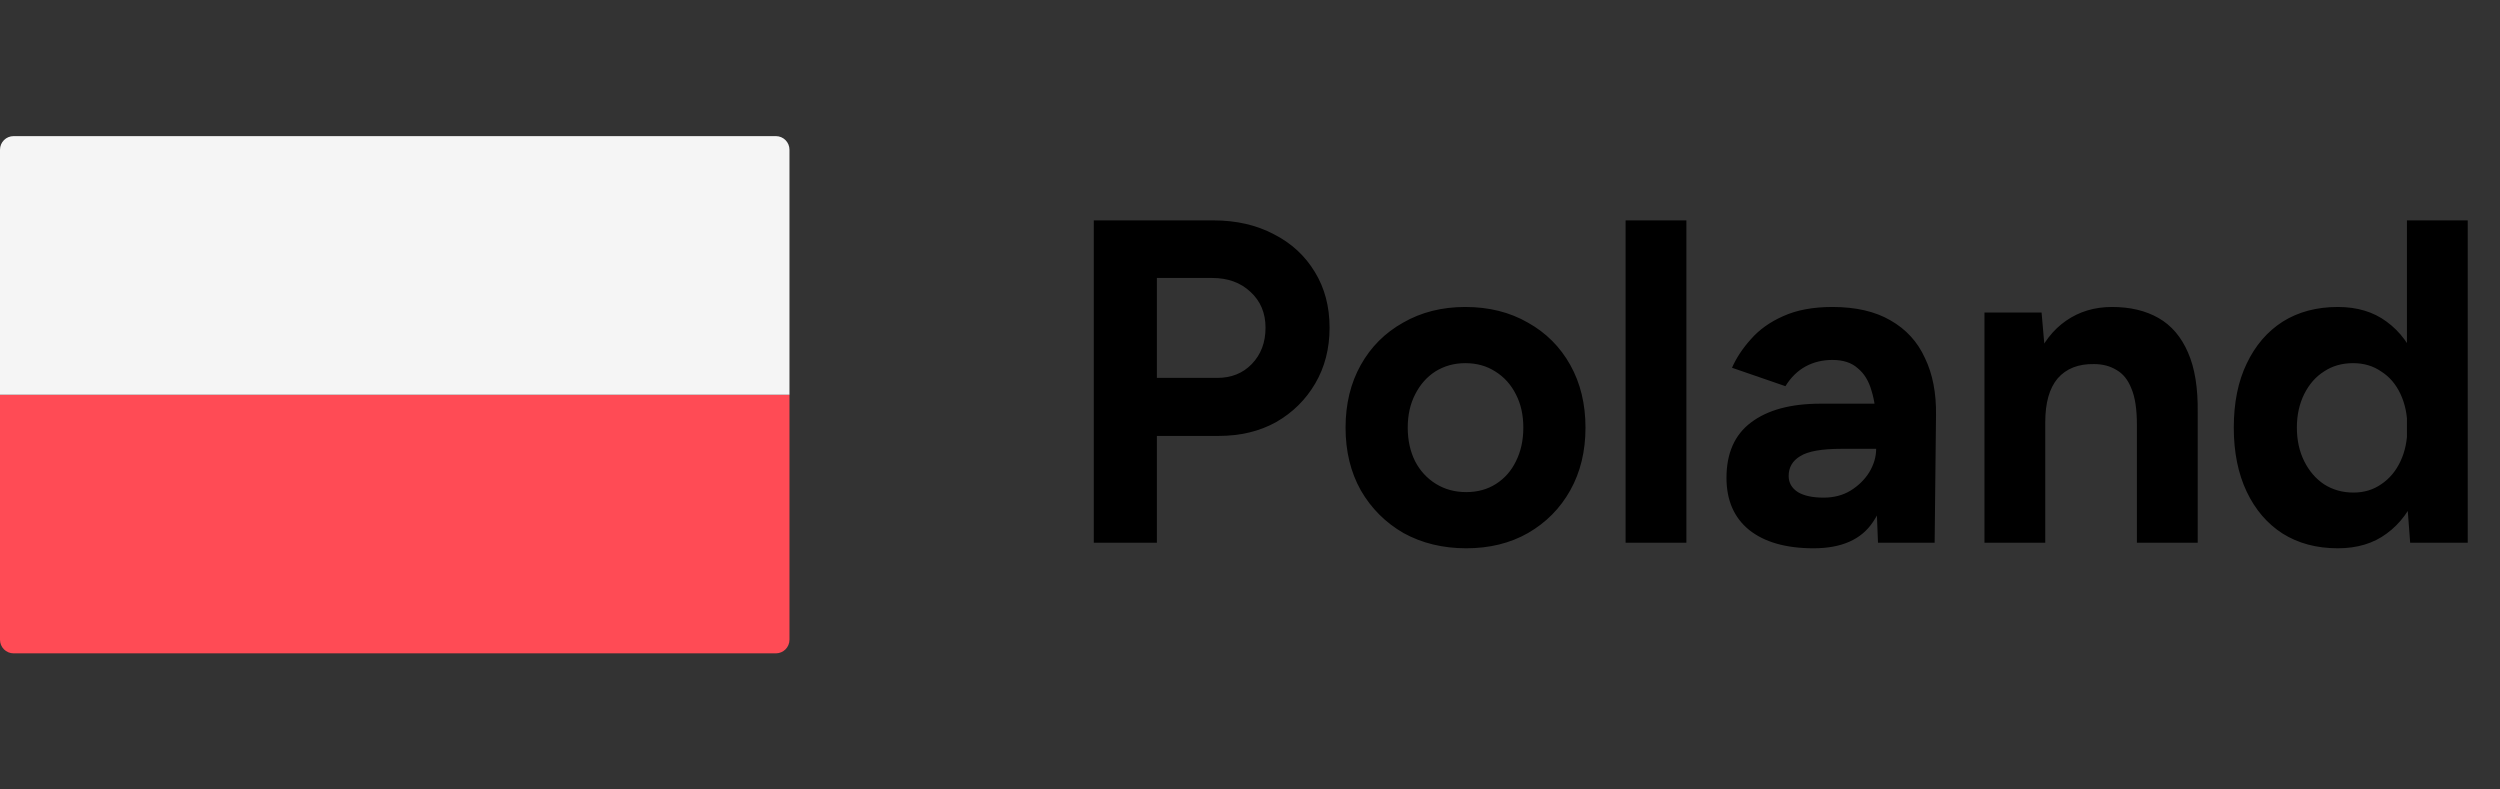
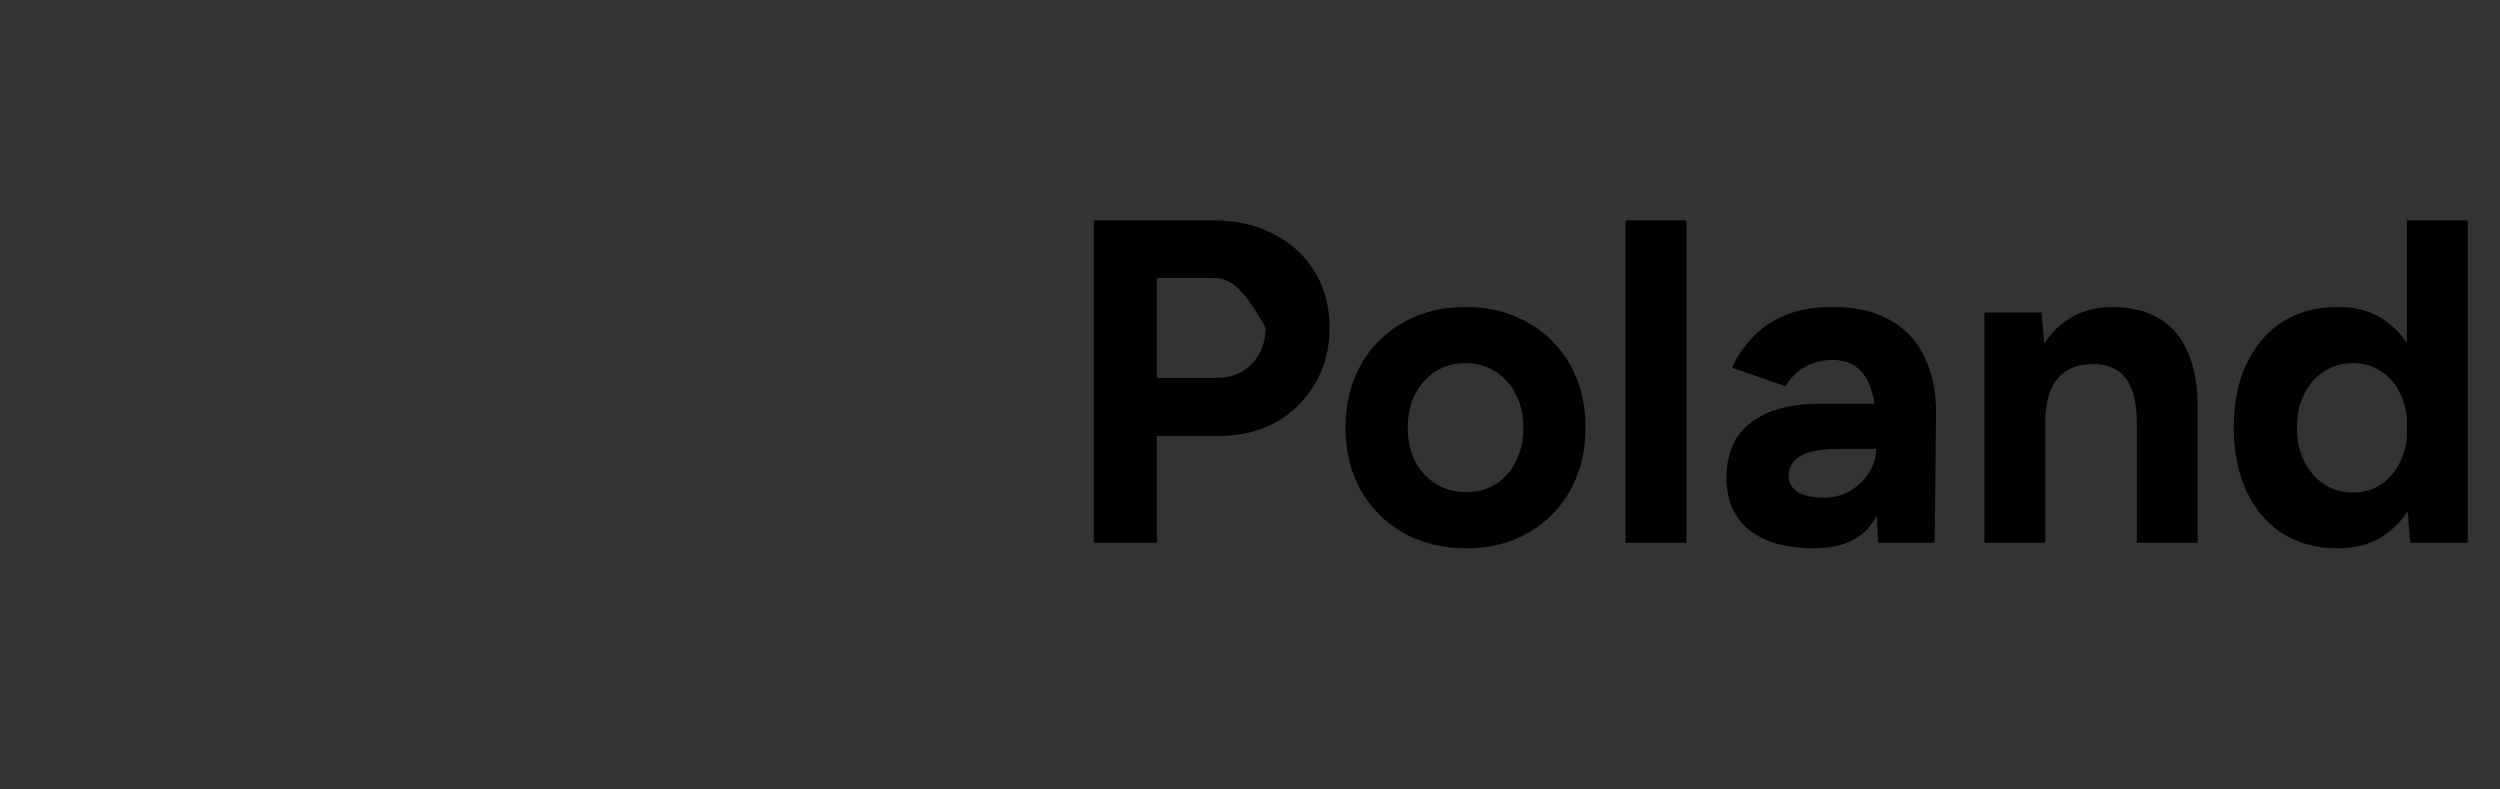
<svg xmlns="http://www.w3.org/2000/svg" width="76" height="24" viewBox="0 0 76 24" fill="none">
  <rect x="0" y="0" width="76" height="24" fill="#333333" stroke="none" />
-   <path d="M0 12H24V19.448C24 19.677 23.815 19.862 23.586 19.862H0.414C0.185 19.862 0 19.677 0 19.448V12Z" fill="#FF4B55" />
-   <path d="M24 12H0V4.552C0 4.323 0.185 4.138 0.414 4.138H23.586C23.815 4.138 24 4.323 24 4.552L24 12Z" fill="#F5F5F5" />
-   <path d="M33.251 16.5V6.7H36.891C37.581 6.7 38.193 6.84 38.724 7.12C39.257 7.391 39.672 7.773 39.971 8.268C40.269 8.753 40.419 9.318 40.419 9.962C40.419 10.597 40.274 11.161 39.984 11.656C39.695 12.151 39.298 12.543 38.794 12.832C38.291 13.112 37.707 13.252 37.044 13.252H35.169V16.5H33.251ZM35.169 11.488H37.002C37.432 11.488 37.782 11.348 38.053 11.068C38.333 10.779 38.472 10.41 38.472 9.962C38.472 9.514 38.319 9.15 38.011 8.87C37.712 8.59 37.325 8.45 36.849 8.45H35.169V11.488ZM44.573 16.668C43.864 16.668 43.229 16.514 42.669 16.206C42.119 15.889 41.685 15.455 41.367 14.904C41.059 14.353 40.905 13.719 40.905 13C40.905 12.281 41.059 11.647 41.367 11.096C41.675 10.545 42.105 10.116 42.655 9.808C43.206 9.491 43.836 9.332 44.545 9.332C45.264 9.332 45.899 9.491 46.449 9.808C47 10.116 47.429 10.545 47.737 11.096C48.045 11.647 48.199 12.281 48.199 13C48.199 13.719 48.045 14.353 47.737 14.904C47.429 15.455 47 15.889 46.449 16.206C45.908 16.514 45.283 16.668 44.573 16.668ZM44.573 14.96C44.919 14.96 45.222 14.876 45.483 14.708C45.745 14.54 45.945 14.311 46.085 14.022C46.235 13.723 46.309 13.383 46.309 13C46.309 12.617 46.235 12.281 46.085 11.992C45.936 11.693 45.726 11.46 45.455 11.292C45.194 11.124 44.891 11.04 44.545 11.04C44.209 11.04 43.906 11.124 43.635 11.292C43.374 11.46 43.169 11.693 43.019 11.992C42.87 12.281 42.795 12.617 42.795 13C42.795 13.383 42.87 13.723 43.019 14.022C43.169 14.311 43.379 14.54 43.649 14.708C43.92 14.876 44.228 14.96 44.573 14.96ZM49.418 16.5V6.7H51.266V16.5H49.418ZM57.091 16.5L57.035 15.086V12.958C57.035 12.538 56.989 12.179 56.895 11.88C56.811 11.581 56.671 11.353 56.475 11.194C56.289 11.026 56.032 10.942 55.705 10.942C55.407 10.942 55.136 11.007 54.893 11.138C54.651 11.269 54.445 11.469 54.277 11.74L52.653 11.18C52.784 10.881 52.975 10.592 53.227 10.312C53.479 10.023 53.806 9.789 54.207 9.612C54.618 9.425 55.117 9.332 55.705 9.332C56.415 9.332 57.003 9.467 57.469 9.738C57.945 10.009 58.295 10.391 58.519 10.886C58.753 11.371 58.865 11.95 58.855 12.622L58.813 16.5H57.091ZM55.131 16.668C54.291 16.668 53.638 16.481 53.171 16.108C52.714 15.735 52.485 15.207 52.485 14.526C52.485 13.779 52.733 13.219 53.227 12.846C53.731 12.463 54.436 12.272 55.341 12.272H57.119V13.644H55.985C55.379 13.644 54.959 13.719 54.725 13.868C54.492 14.008 54.375 14.209 54.375 14.47C54.375 14.675 54.469 14.839 54.655 14.96C54.842 15.072 55.103 15.128 55.439 15.128C55.747 15.128 56.018 15.058 56.251 14.918C56.494 14.769 56.685 14.582 56.825 14.358C56.965 14.125 57.035 13.887 57.035 13.644H57.483C57.483 14.596 57.301 15.338 56.937 15.87C56.583 16.402 55.981 16.668 55.131 16.668ZM60.328 16.5V9.5H62.064L62.176 10.788V16.5H60.328ZM64.962 16.5V12.916H66.81V16.5H64.962ZM64.962 12.916C64.962 12.44 64.906 12.071 64.794 11.81C64.692 11.549 64.542 11.362 64.346 11.25C64.15 11.129 63.922 11.068 63.66 11.068C63.184 11.059 62.816 11.203 62.554 11.502C62.302 11.801 62.176 12.244 62.176 12.832H61.56C61.56 12.085 61.668 11.455 61.882 10.942C62.106 10.419 62.414 10.023 62.806 9.752C63.208 9.472 63.674 9.332 64.206 9.332C64.757 9.332 65.228 9.444 65.62 9.668C66.012 9.892 66.311 10.242 66.516 10.718C66.722 11.185 66.82 11.791 66.81 12.538V12.916H64.962ZM73.269 16.5L73.171 15.198V6.7H75.019V16.5H73.269ZM71.071 16.668C70.427 16.668 69.867 16.519 69.391 16.22C68.925 15.921 68.561 15.497 68.299 14.946C68.038 14.395 67.907 13.747 67.907 13C67.907 12.244 68.038 11.595 68.299 11.054C68.561 10.503 68.925 10.079 69.391 9.78C69.867 9.481 70.427 9.332 71.071 9.332C71.659 9.332 72.154 9.481 72.555 9.78C72.966 10.079 73.279 10.503 73.493 11.054C73.708 11.595 73.815 12.244 73.815 13C73.815 13.747 73.708 14.395 73.493 14.946C73.279 15.497 72.966 15.921 72.555 16.22C72.154 16.519 71.659 16.668 71.071 16.668ZM71.547 14.974C71.865 14.974 72.145 14.89 72.387 14.722C72.639 14.554 72.835 14.321 72.975 14.022C73.115 13.723 73.185 13.383 73.185 13C73.185 12.617 73.115 12.277 72.975 11.978C72.835 11.679 72.639 11.451 72.387 11.292C72.145 11.124 71.86 11.04 71.533 11.04C71.197 11.04 70.903 11.124 70.651 11.292C70.399 11.451 70.199 11.679 70.049 11.978C69.9 12.277 69.825 12.617 69.825 13C69.825 13.383 69.9 13.723 70.049 14.022C70.199 14.321 70.399 14.554 70.651 14.722C70.913 14.89 71.211 14.974 71.547 14.974Z" fill="black" />
+   <path d="M33.251 16.5V6.7H36.891C37.581 6.7 38.193 6.84 38.724 7.12C39.257 7.391 39.672 7.773 39.971 8.268C40.269 8.753 40.419 9.318 40.419 9.962C40.419 10.597 40.274 11.161 39.984 11.656C39.695 12.151 39.298 12.543 38.794 12.832C38.291 13.112 37.707 13.252 37.044 13.252H35.169V16.5H33.251ZM35.169 11.488H37.002C37.432 11.488 37.782 11.348 38.053 11.068C38.333 10.779 38.472 10.41 38.472 9.962C37.712 8.59 37.325 8.45 36.849 8.45H35.169V11.488ZM44.573 16.668C43.864 16.668 43.229 16.514 42.669 16.206C42.119 15.889 41.685 15.455 41.367 14.904C41.059 14.353 40.905 13.719 40.905 13C40.905 12.281 41.059 11.647 41.367 11.096C41.675 10.545 42.105 10.116 42.655 9.808C43.206 9.491 43.836 9.332 44.545 9.332C45.264 9.332 45.899 9.491 46.449 9.808C47 10.116 47.429 10.545 47.737 11.096C48.045 11.647 48.199 12.281 48.199 13C48.199 13.719 48.045 14.353 47.737 14.904C47.429 15.455 47 15.889 46.449 16.206C45.908 16.514 45.283 16.668 44.573 16.668ZM44.573 14.96C44.919 14.96 45.222 14.876 45.483 14.708C45.745 14.54 45.945 14.311 46.085 14.022C46.235 13.723 46.309 13.383 46.309 13C46.309 12.617 46.235 12.281 46.085 11.992C45.936 11.693 45.726 11.46 45.455 11.292C45.194 11.124 44.891 11.04 44.545 11.04C44.209 11.04 43.906 11.124 43.635 11.292C43.374 11.46 43.169 11.693 43.019 11.992C42.87 12.281 42.795 12.617 42.795 13C42.795 13.383 42.87 13.723 43.019 14.022C43.169 14.311 43.379 14.54 43.649 14.708C43.92 14.876 44.228 14.96 44.573 14.96ZM49.418 16.5V6.7H51.266V16.5H49.418ZM57.091 16.5L57.035 15.086V12.958C57.035 12.538 56.989 12.179 56.895 11.88C56.811 11.581 56.671 11.353 56.475 11.194C56.289 11.026 56.032 10.942 55.705 10.942C55.407 10.942 55.136 11.007 54.893 11.138C54.651 11.269 54.445 11.469 54.277 11.74L52.653 11.18C52.784 10.881 52.975 10.592 53.227 10.312C53.479 10.023 53.806 9.789 54.207 9.612C54.618 9.425 55.117 9.332 55.705 9.332C56.415 9.332 57.003 9.467 57.469 9.738C57.945 10.009 58.295 10.391 58.519 10.886C58.753 11.371 58.865 11.95 58.855 12.622L58.813 16.5H57.091ZM55.131 16.668C54.291 16.668 53.638 16.481 53.171 16.108C52.714 15.735 52.485 15.207 52.485 14.526C52.485 13.779 52.733 13.219 53.227 12.846C53.731 12.463 54.436 12.272 55.341 12.272H57.119V13.644H55.985C55.379 13.644 54.959 13.719 54.725 13.868C54.492 14.008 54.375 14.209 54.375 14.47C54.375 14.675 54.469 14.839 54.655 14.96C54.842 15.072 55.103 15.128 55.439 15.128C55.747 15.128 56.018 15.058 56.251 14.918C56.494 14.769 56.685 14.582 56.825 14.358C56.965 14.125 57.035 13.887 57.035 13.644H57.483C57.483 14.596 57.301 15.338 56.937 15.87C56.583 16.402 55.981 16.668 55.131 16.668ZM60.328 16.5V9.5H62.064L62.176 10.788V16.5H60.328ZM64.962 16.5V12.916H66.81V16.5H64.962ZM64.962 12.916C64.962 12.44 64.906 12.071 64.794 11.81C64.692 11.549 64.542 11.362 64.346 11.25C64.15 11.129 63.922 11.068 63.66 11.068C63.184 11.059 62.816 11.203 62.554 11.502C62.302 11.801 62.176 12.244 62.176 12.832H61.56C61.56 12.085 61.668 11.455 61.882 10.942C62.106 10.419 62.414 10.023 62.806 9.752C63.208 9.472 63.674 9.332 64.206 9.332C64.757 9.332 65.228 9.444 65.62 9.668C66.012 9.892 66.311 10.242 66.516 10.718C66.722 11.185 66.82 11.791 66.81 12.538V12.916H64.962ZM73.269 16.5L73.171 15.198V6.7H75.019V16.5H73.269ZM71.071 16.668C70.427 16.668 69.867 16.519 69.391 16.22C68.925 15.921 68.561 15.497 68.299 14.946C68.038 14.395 67.907 13.747 67.907 13C67.907 12.244 68.038 11.595 68.299 11.054C68.561 10.503 68.925 10.079 69.391 9.78C69.867 9.481 70.427 9.332 71.071 9.332C71.659 9.332 72.154 9.481 72.555 9.78C72.966 10.079 73.279 10.503 73.493 11.054C73.708 11.595 73.815 12.244 73.815 13C73.815 13.747 73.708 14.395 73.493 14.946C73.279 15.497 72.966 15.921 72.555 16.22C72.154 16.519 71.659 16.668 71.071 16.668ZM71.547 14.974C71.865 14.974 72.145 14.89 72.387 14.722C72.639 14.554 72.835 14.321 72.975 14.022C73.115 13.723 73.185 13.383 73.185 13C73.185 12.617 73.115 12.277 72.975 11.978C72.835 11.679 72.639 11.451 72.387 11.292C72.145 11.124 71.86 11.04 71.533 11.04C71.197 11.04 70.903 11.124 70.651 11.292C70.399 11.451 70.199 11.679 70.049 11.978C69.9 12.277 69.825 12.617 69.825 13C69.825 13.383 69.9 13.723 70.049 14.022C70.199 14.321 70.399 14.554 70.651 14.722C70.913 14.89 71.211 14.974 71.547 14.974Z" fill="black" />
</svg>